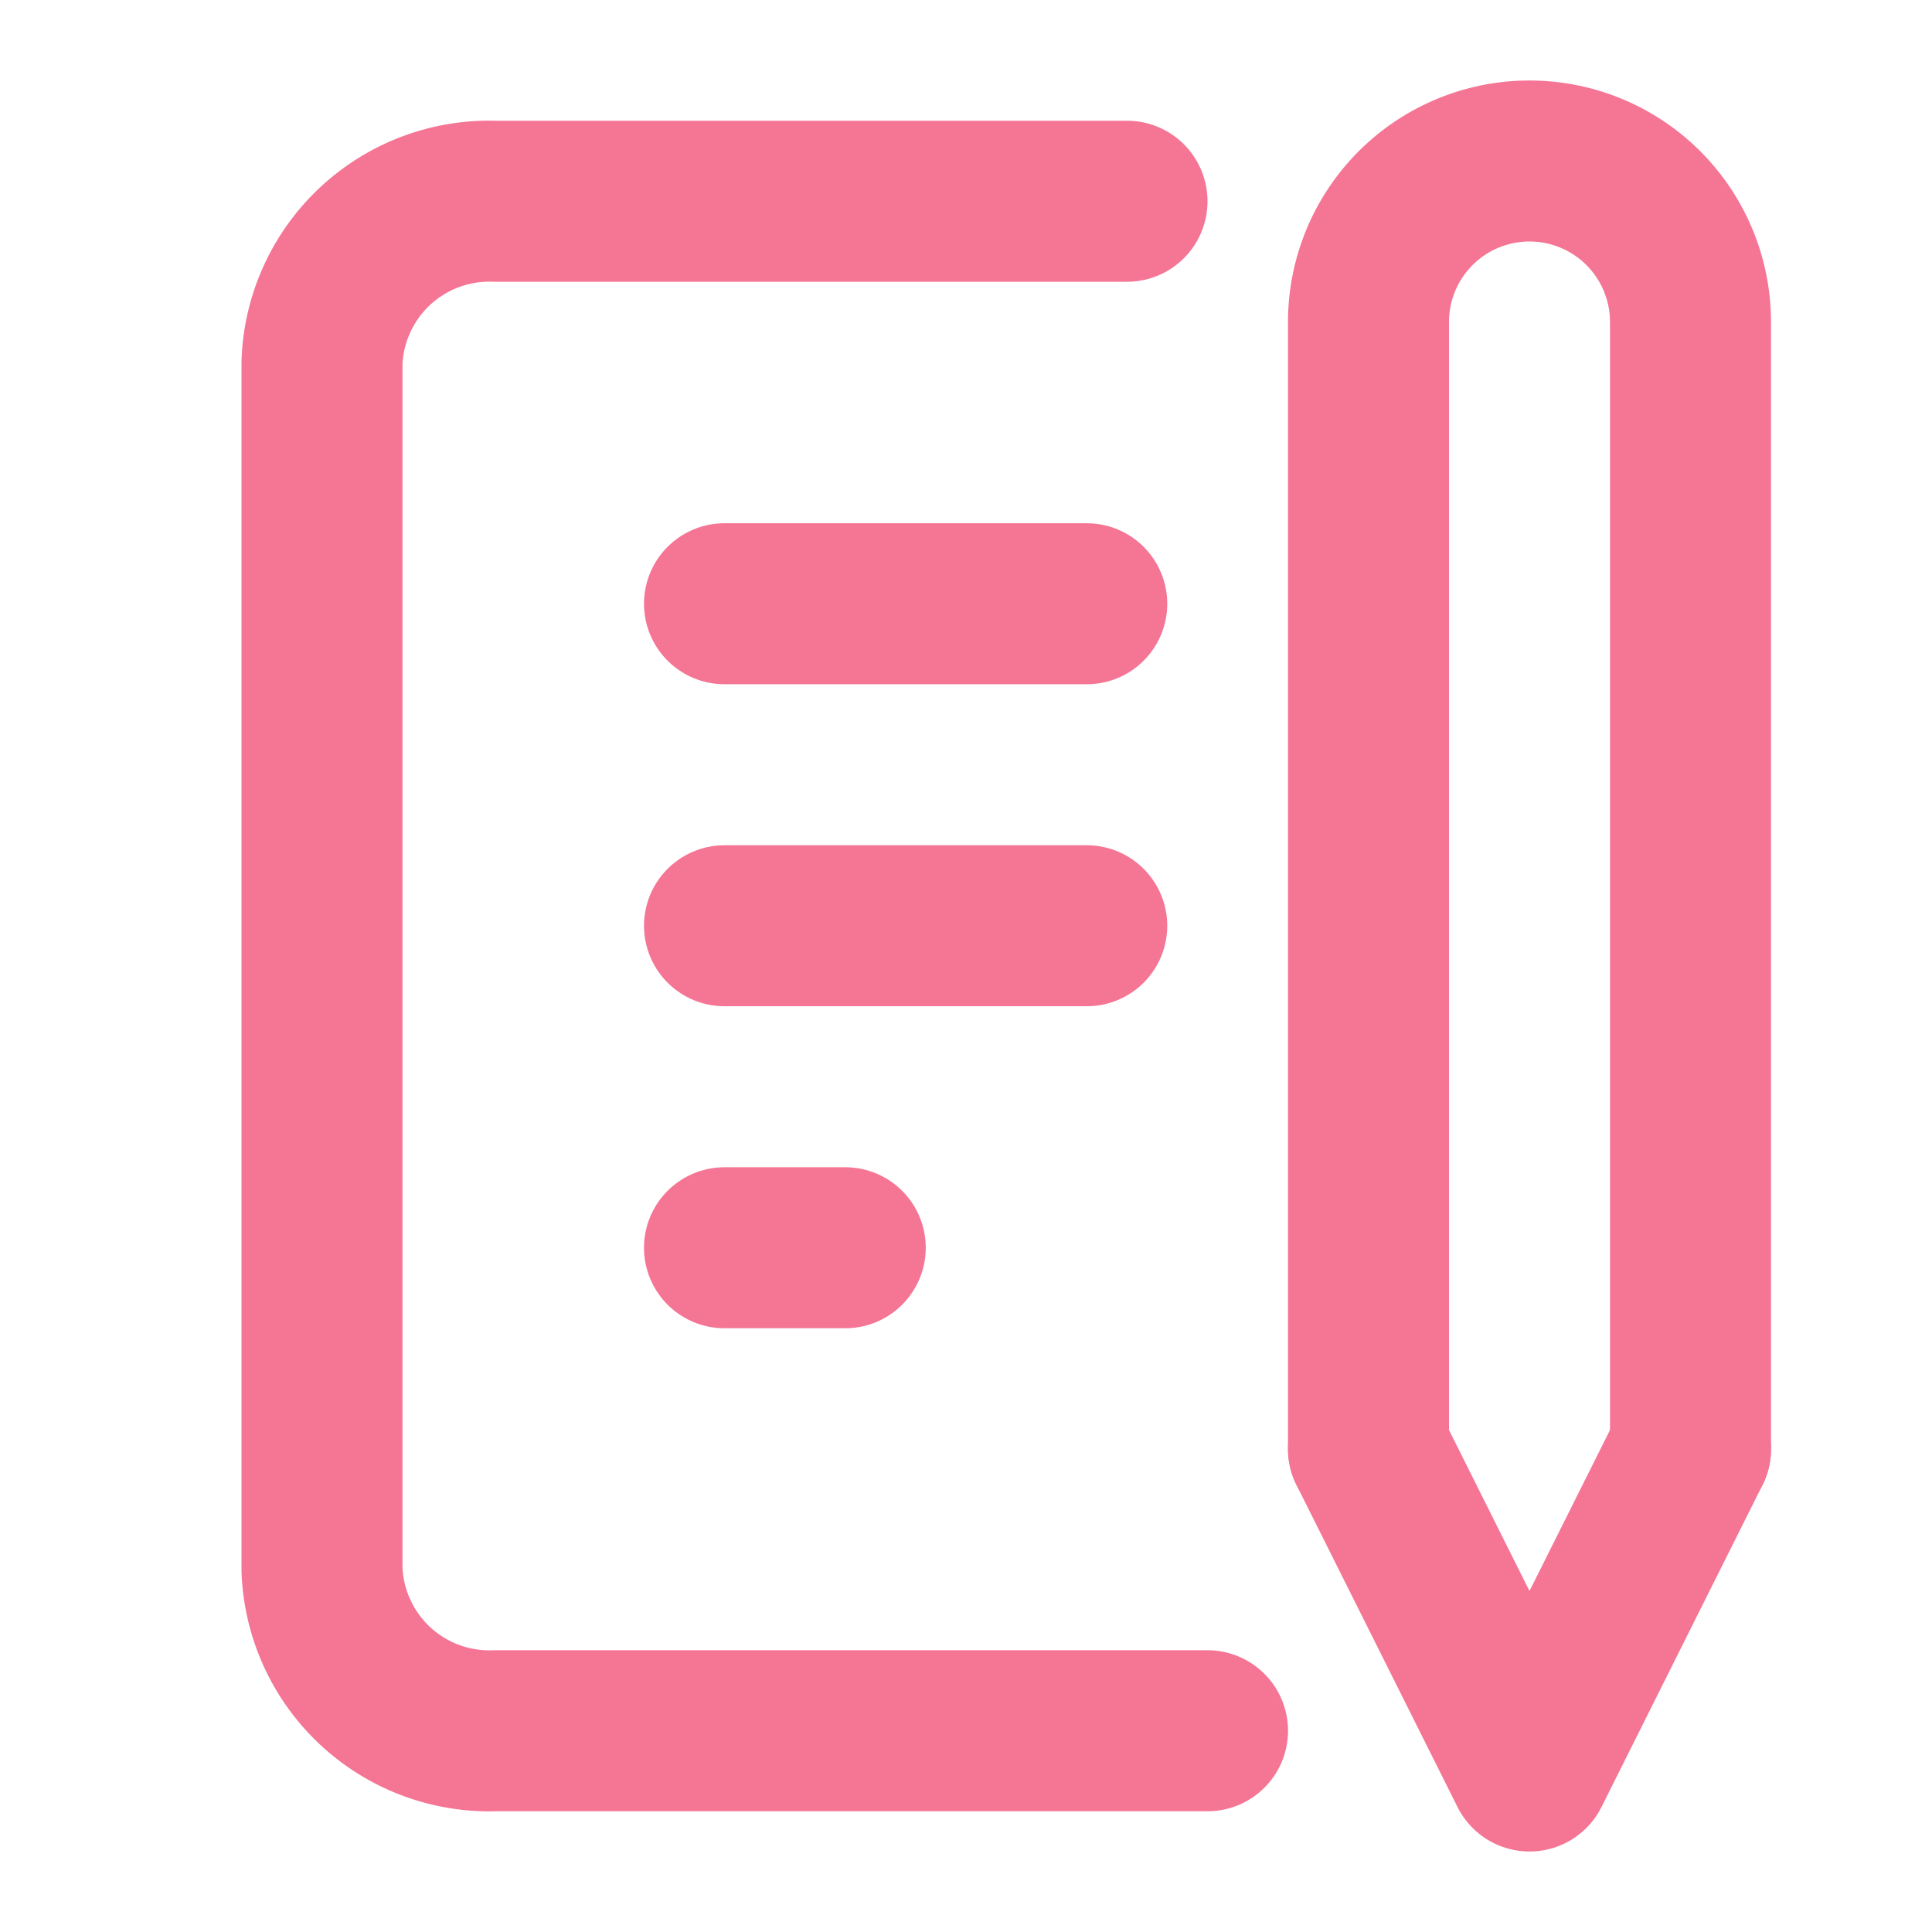
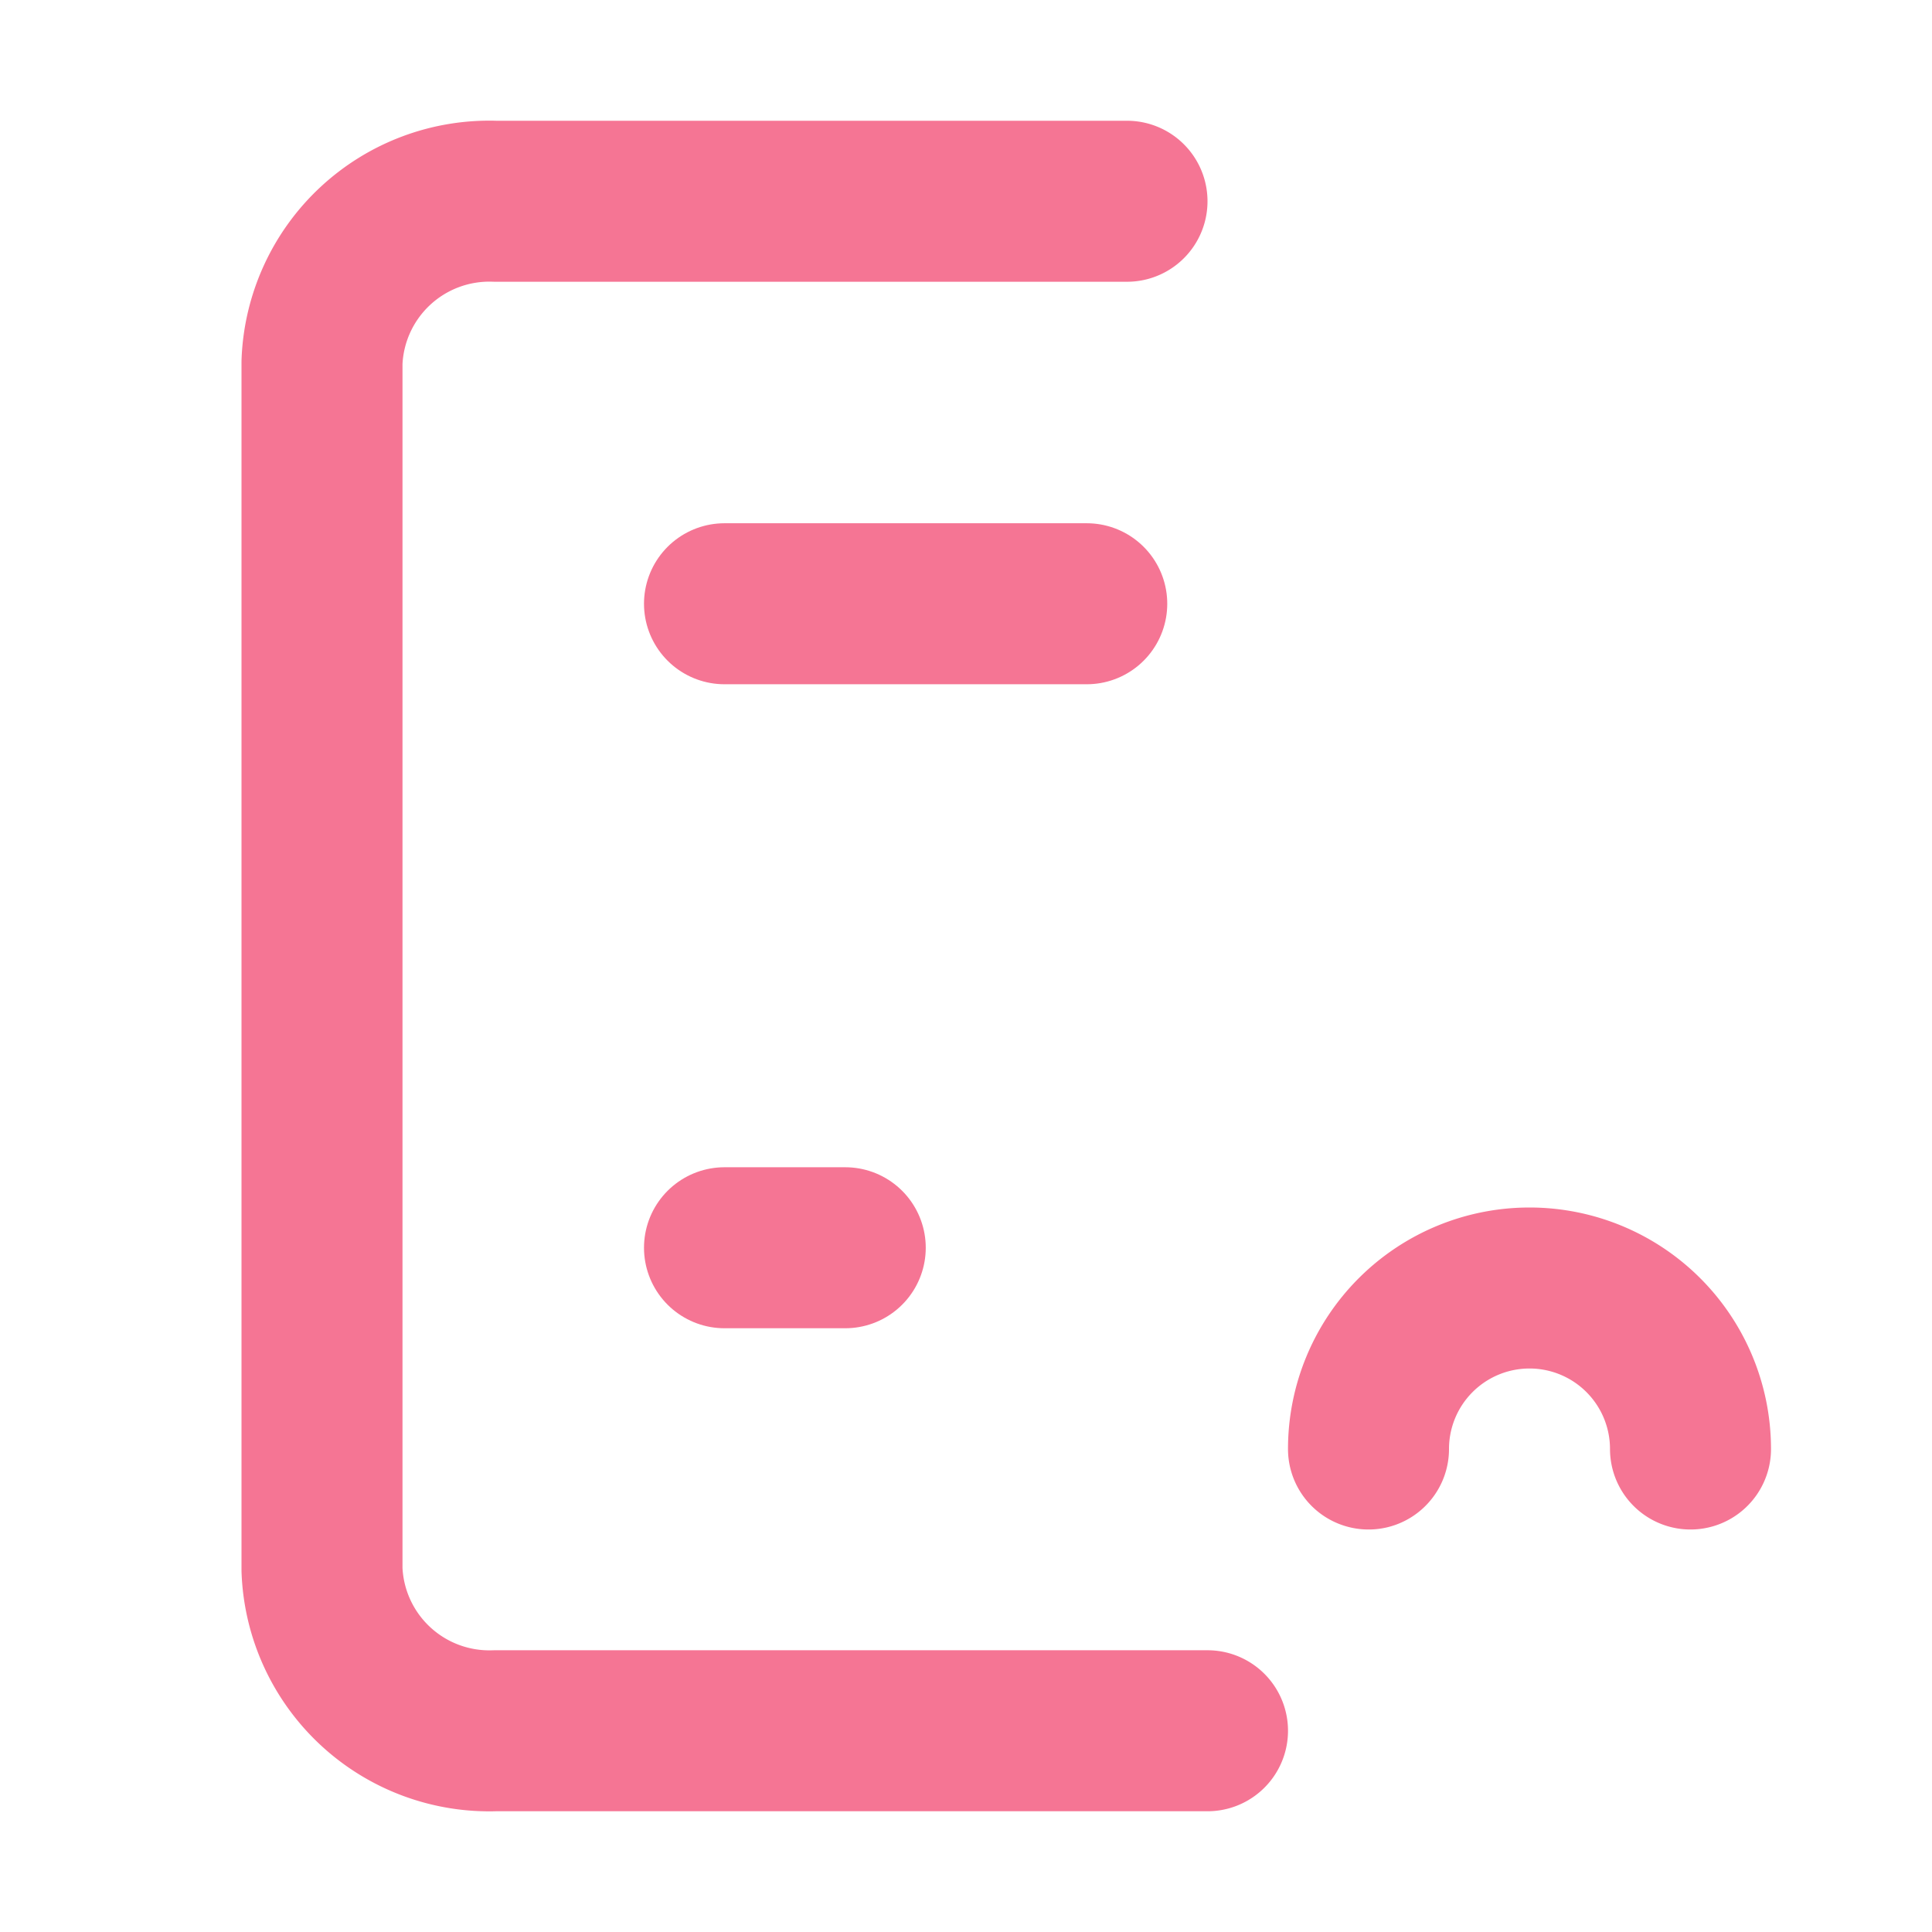
<svg xmlns="http://www.w3.org/2000/svg" viewBox="0 0 48 48">
  <title>アセット 332</title>
  <rect width="48" height="48" fill="none" />
  <line x1="18" y1="15" x2="27" y2="15" fill="none" stroke="#F57594" stroke-linecap="round" stroke-linejoin="round" stroke-width="4" />
-   <line x1="18" y1="23" x2="27" y2="23" fill="none" stroke="#F57594" stroke-linecap="round" stroke-linejoin="round" stroke-width="4" />
  <line x1="18" y1="31" x2="21" y2="31" fill="none" stroke="#F57594" stroke-linecap="round" stroke-linejoin="round" stroke-width="4" />
  <path d="M28,5H12.3A4.16,4.16,0,0,0,8,9V39a4.16,4.16,0,0,0,4.3,4H30" fill="none" stroke="#F57594" stroke-linecap="round" stroke-linejoin="round" stroke-width="4" />
-   <polyline points="34 36 38 44 42 36" fill="none" stroke="#F57594" stroke-linecap="round" stroke-linejoin="round" stroke-width="4" />
-   <path d="M42,36V8a4,4,0,0,0-8,0V36" fill="none" stroke="#F57594" stroke-linecap="round" stroke-linejoin="round" stroke-width="4" />
+   <path d="M42,36a4,4,0,0,0-8,0V36" fill="none" stroke="#F57594" stroke-linecap="round" stroke-linejoin="round" stroke-width="4" />
</svg>